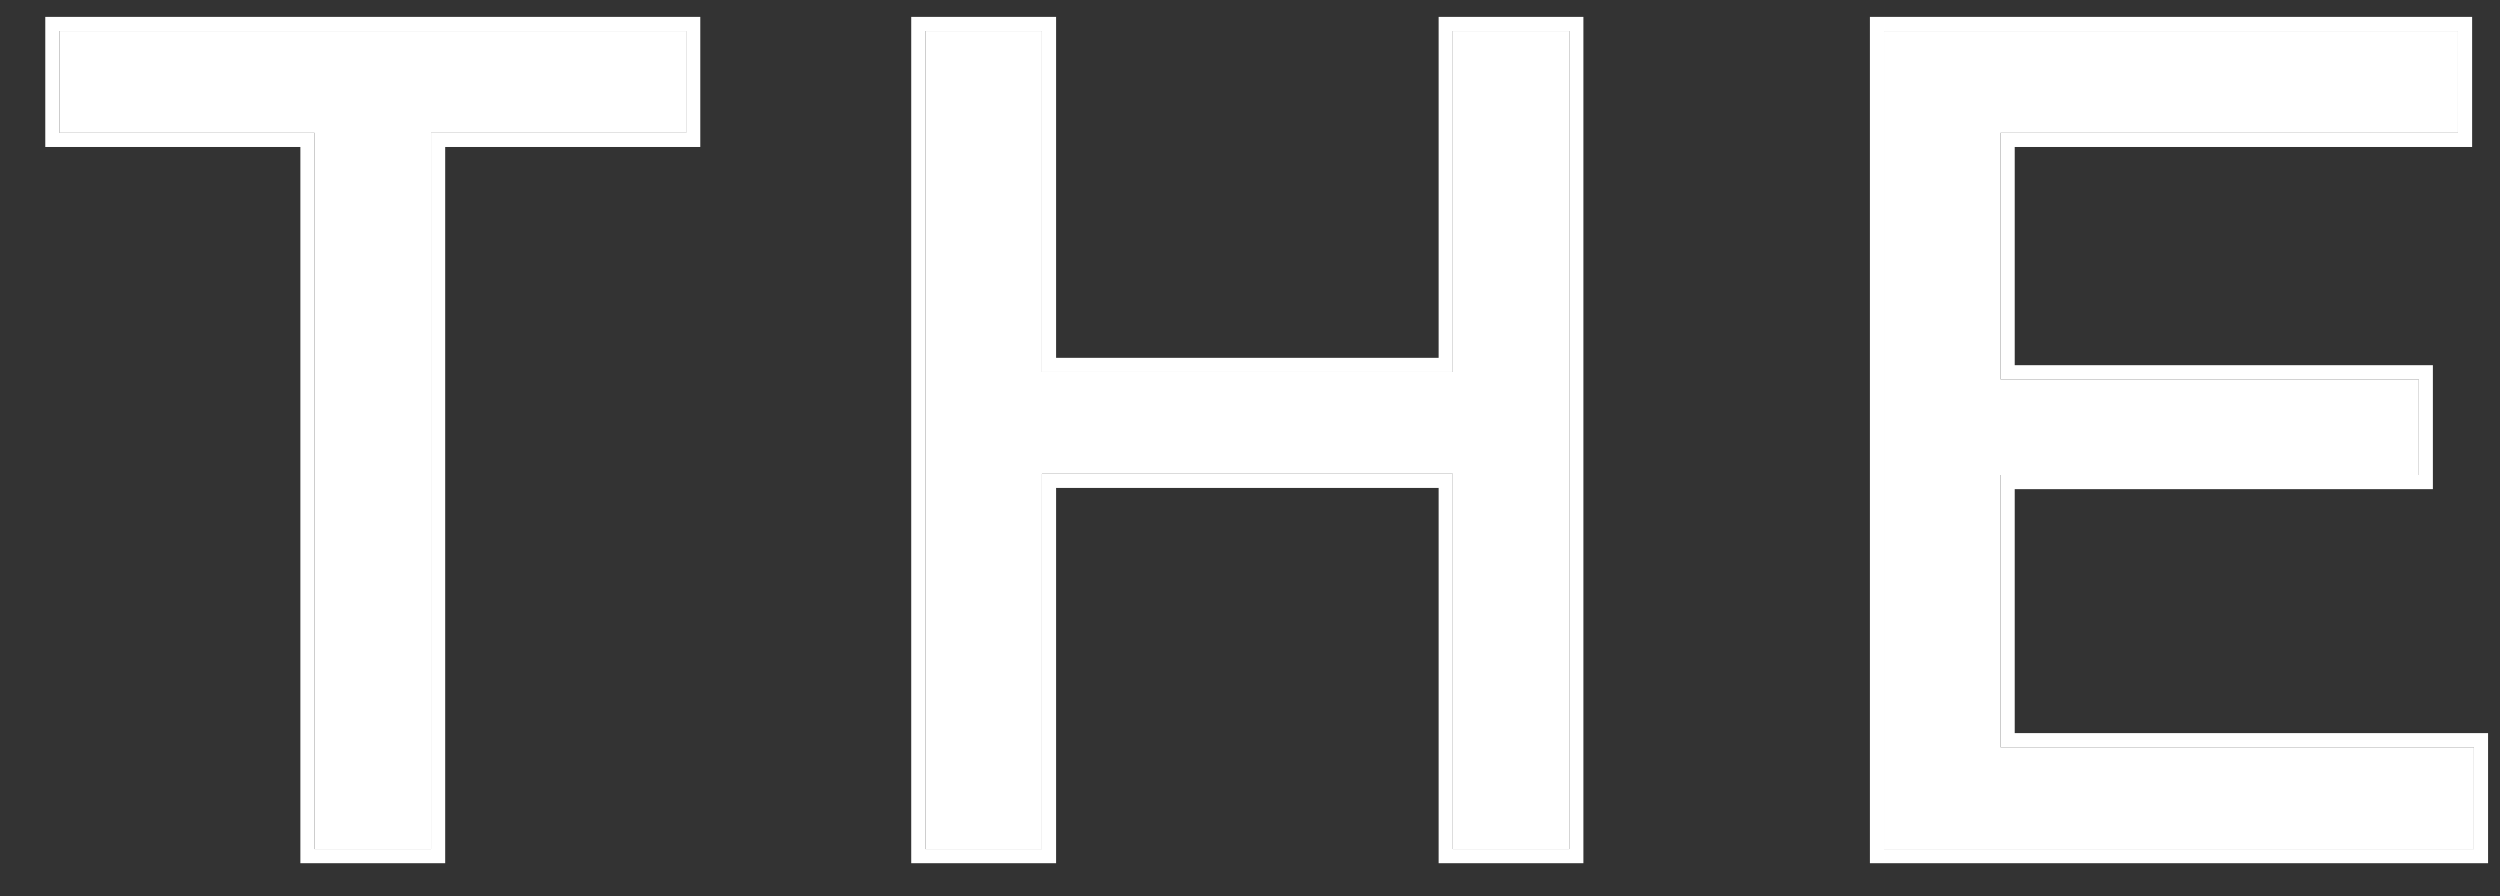
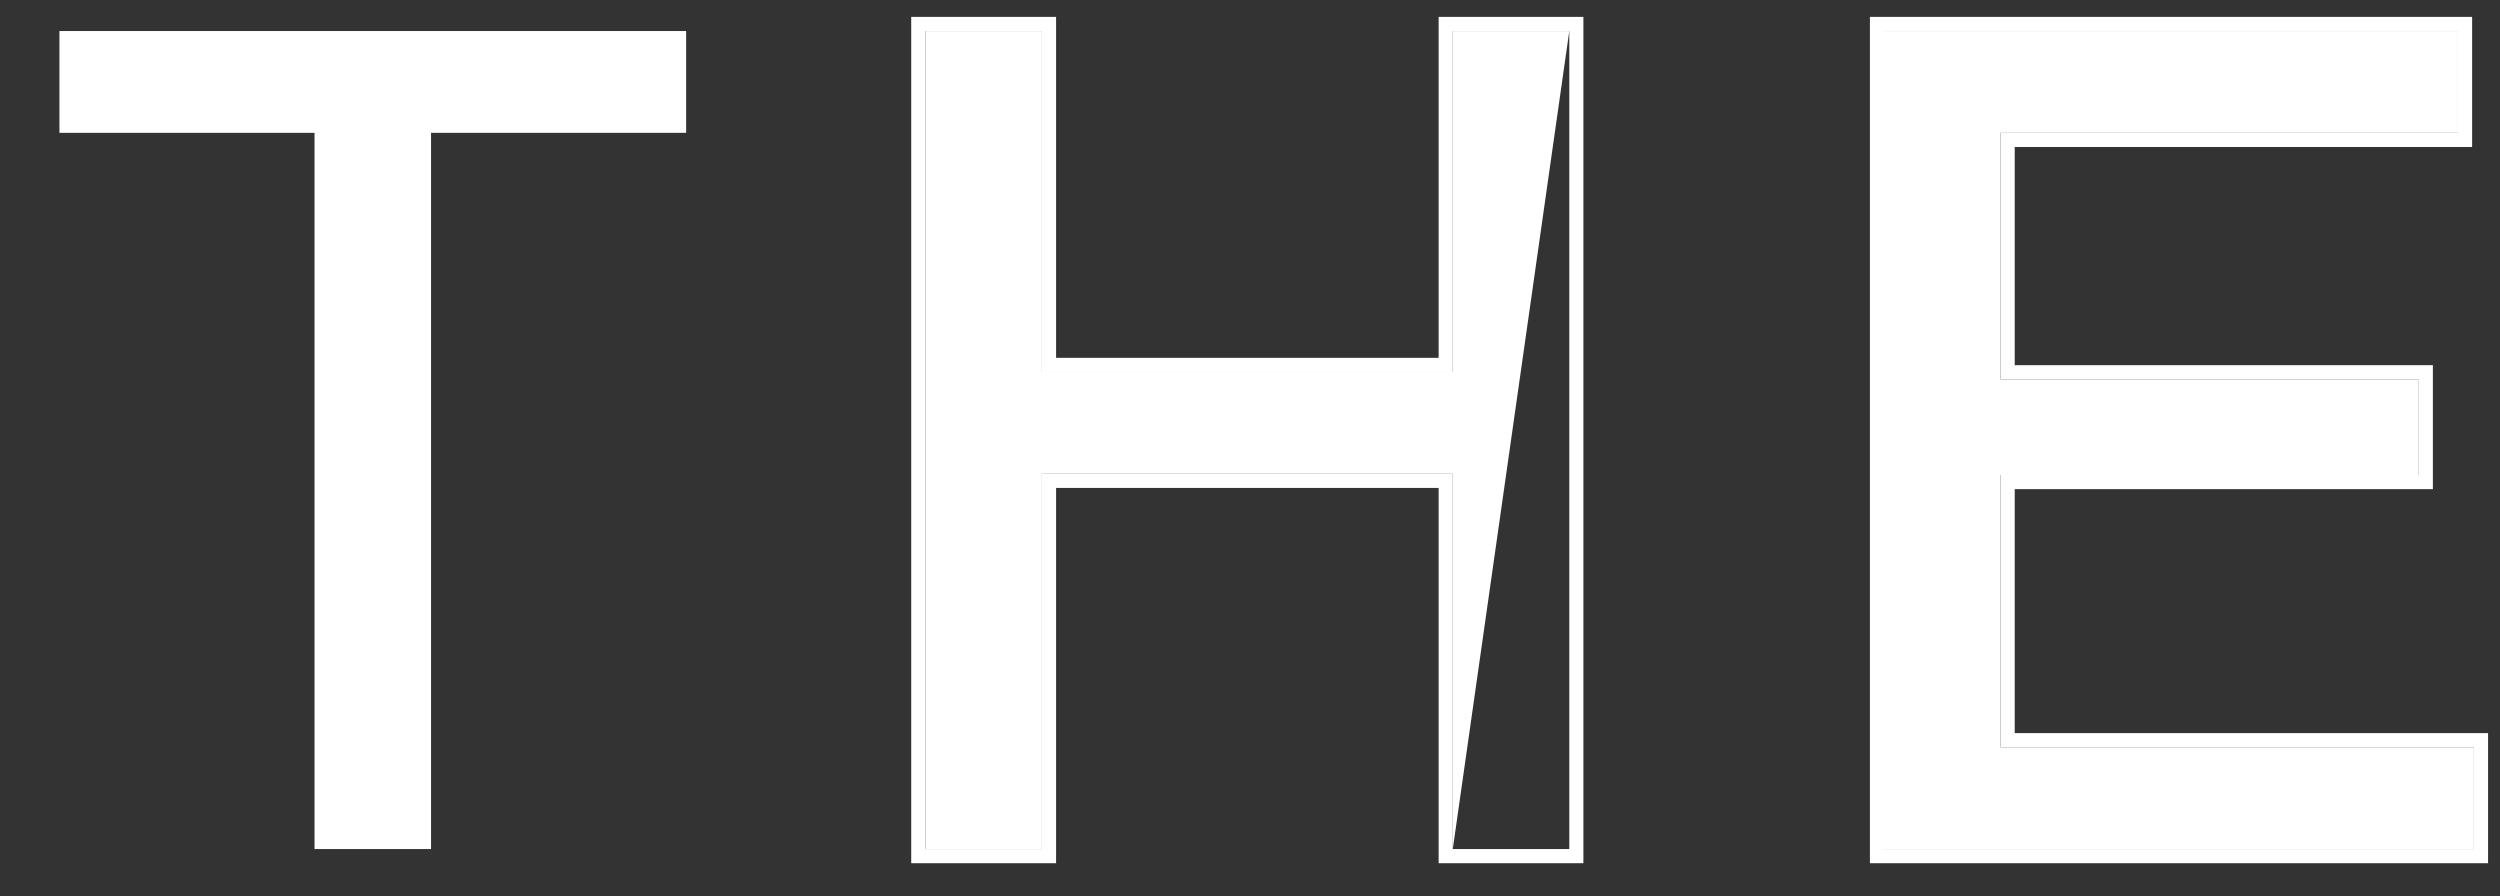
<svg xmlns="http://www.w3.org/2000/svg" width="53" height="19" viewBox="0 0 53 19" fill="none">
  <rect x="0" y="0" width="53" height="19" fill="#333333" stroke="none" />
  <path d="M52.109 0.658L52.109 2.816L42.411 2.816L42.411 8.042L51.278 8.042L51.278 10.07L42.411 10.07L42.411 15.842L52.447 15.842L52.447 18L39.941 18L39.941 0.658L52.109 0.658Z" fill="white" />
-   <path d="M30.799 10.044L22.089 10.044L22.089 18L19.619 18L19.619 0.658L22.089 0.658L22.089 7.886L30.799 7.886L30.799 0.658L33.269 0.658L33.269 18L30.799 18L30.799 10.044Z" fill="white" />
+   <path d="M30.799 10.044L22.089 10.044L22.089 18L19.619 18L19.619 0.658L22.089 0.658L22.089 7.886L30.799 7.886L30.799 0.658L33.269 0.658L30.799 18L30.799 10.044Z" fill="white" />
  <path d="M9.138 2.816L9.138 18L6.668 18L6.668 2.816L1.26 2.816L1.26 0.658L14.546 0.658L14.546 2.816L9.138 2.816Z" fill="white" />
  <path d="M52.447 15.842L42.411 15.842L42.411 10.07L51.277 10.07L51.277 8.042L42.411 8.042L42.411 2.816L52.109 2.816L52.109 0.658L39.941 0.658L39.941 18L52.447 18L52.447 15.842ZM52.409 3.116L42.712 3.116L42.712 7.742L51.577 7.742L51.577 10.37L42.712 10.37L42.712 15.542L52.747 15.542L52.747 18.3L39.642 18.3L39.642 0.358L52.409 0.358L52.409 3.116Z" fill="white" />
  <path d="M22.089 0.658L19.619 0.658L19.619 18L22.089 18L22.089 10.044L30.799 10.044L30.799 18L33.269 18L33.269 0.658L30.799 0.658L30.799 7.886L22.089 7.886L22.089 0.658ZM33.568 18.3L30.499 18.3L30.499 10.344L22.389 10.344L22.389 18.3L19.318 18.3L19.318 0.358L22.389 0.358L22.389 7.586L30.499 7.586L30.499 0.358L33.568 0.358L33.568 18.3Z" fill="white" />
-   <path d="M14.546 2.816L14.546 0.658L1.26 0.658L1.26 2.816L6.668 2.816L6.668 18L9.138 18L9.138 2.816L14.546 2.816ZM14.846 3.116L9.438 3.116L9.438 18.3L6.368 18.3L6.368 3.116L0.96 3.116L0.96 0.358L14.846 0.358L14.846 3.116Z" fill="white" />
</svg>